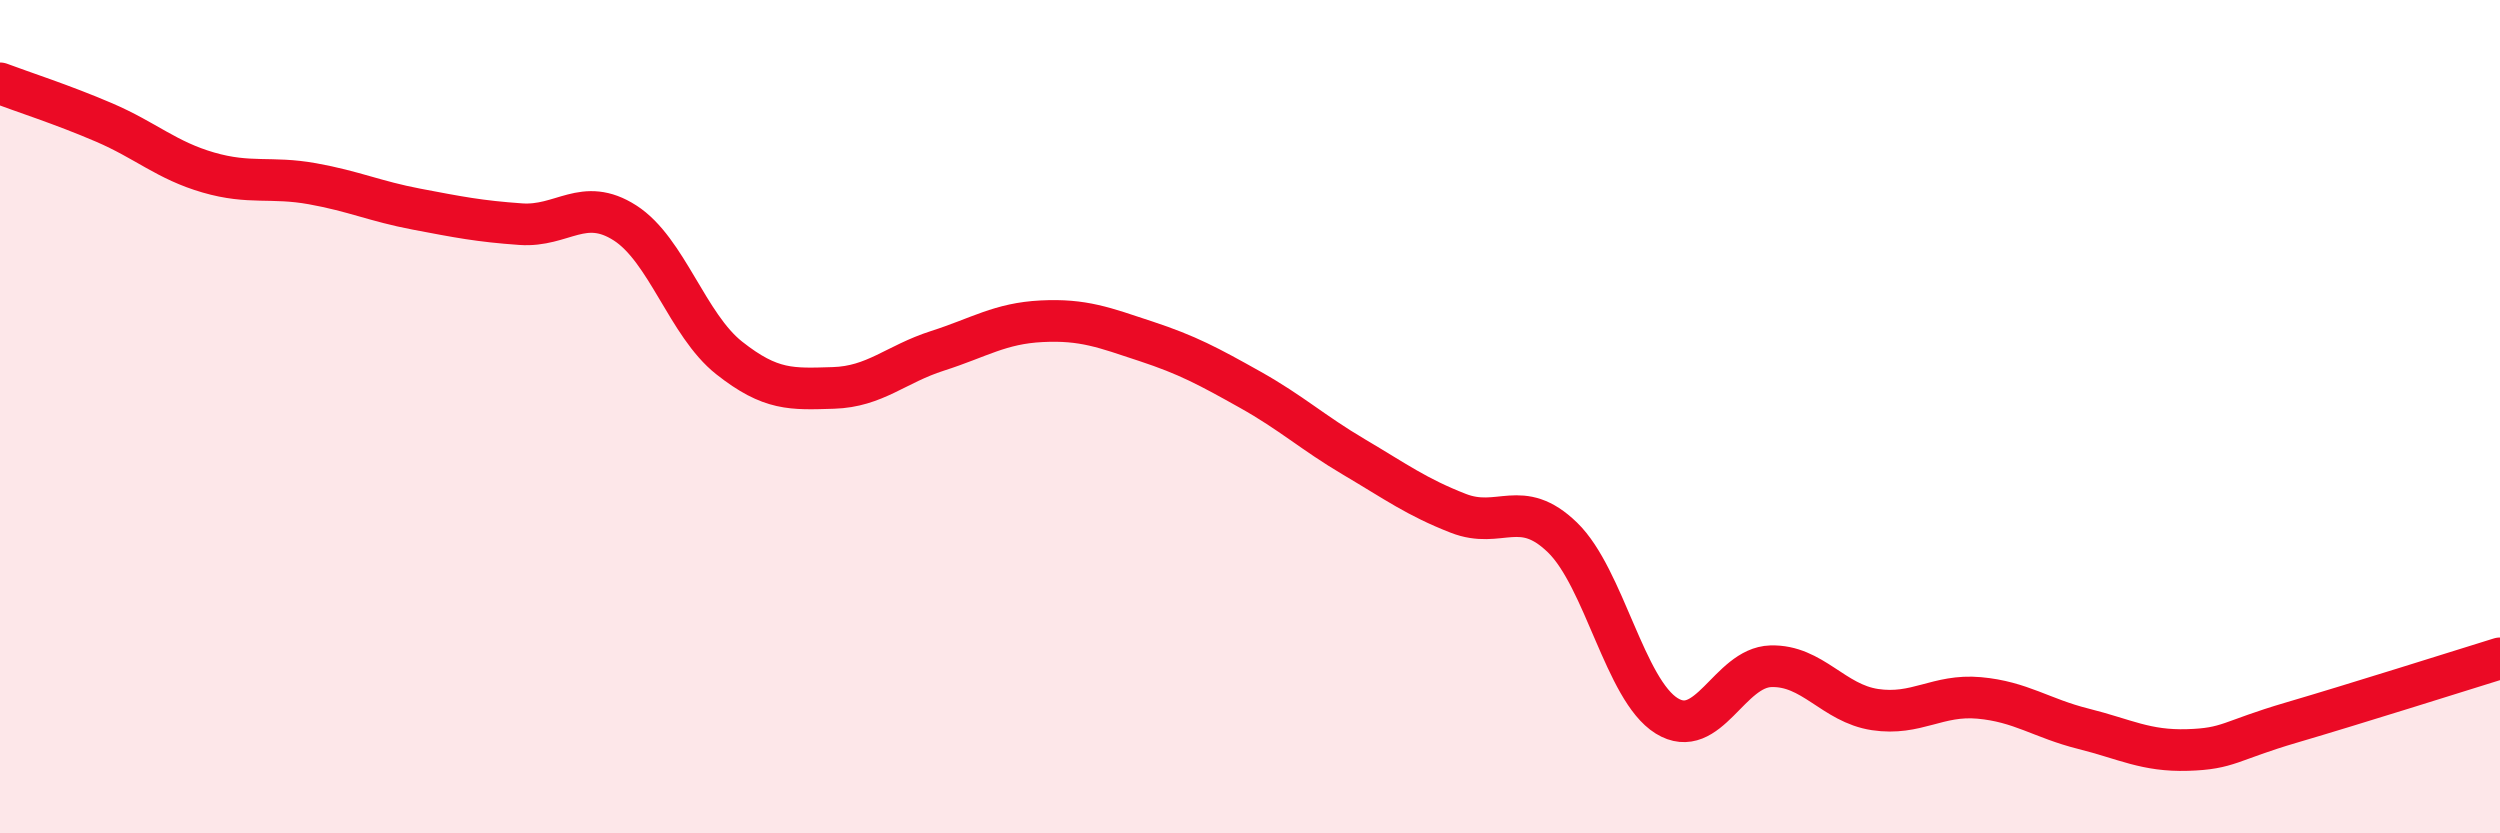
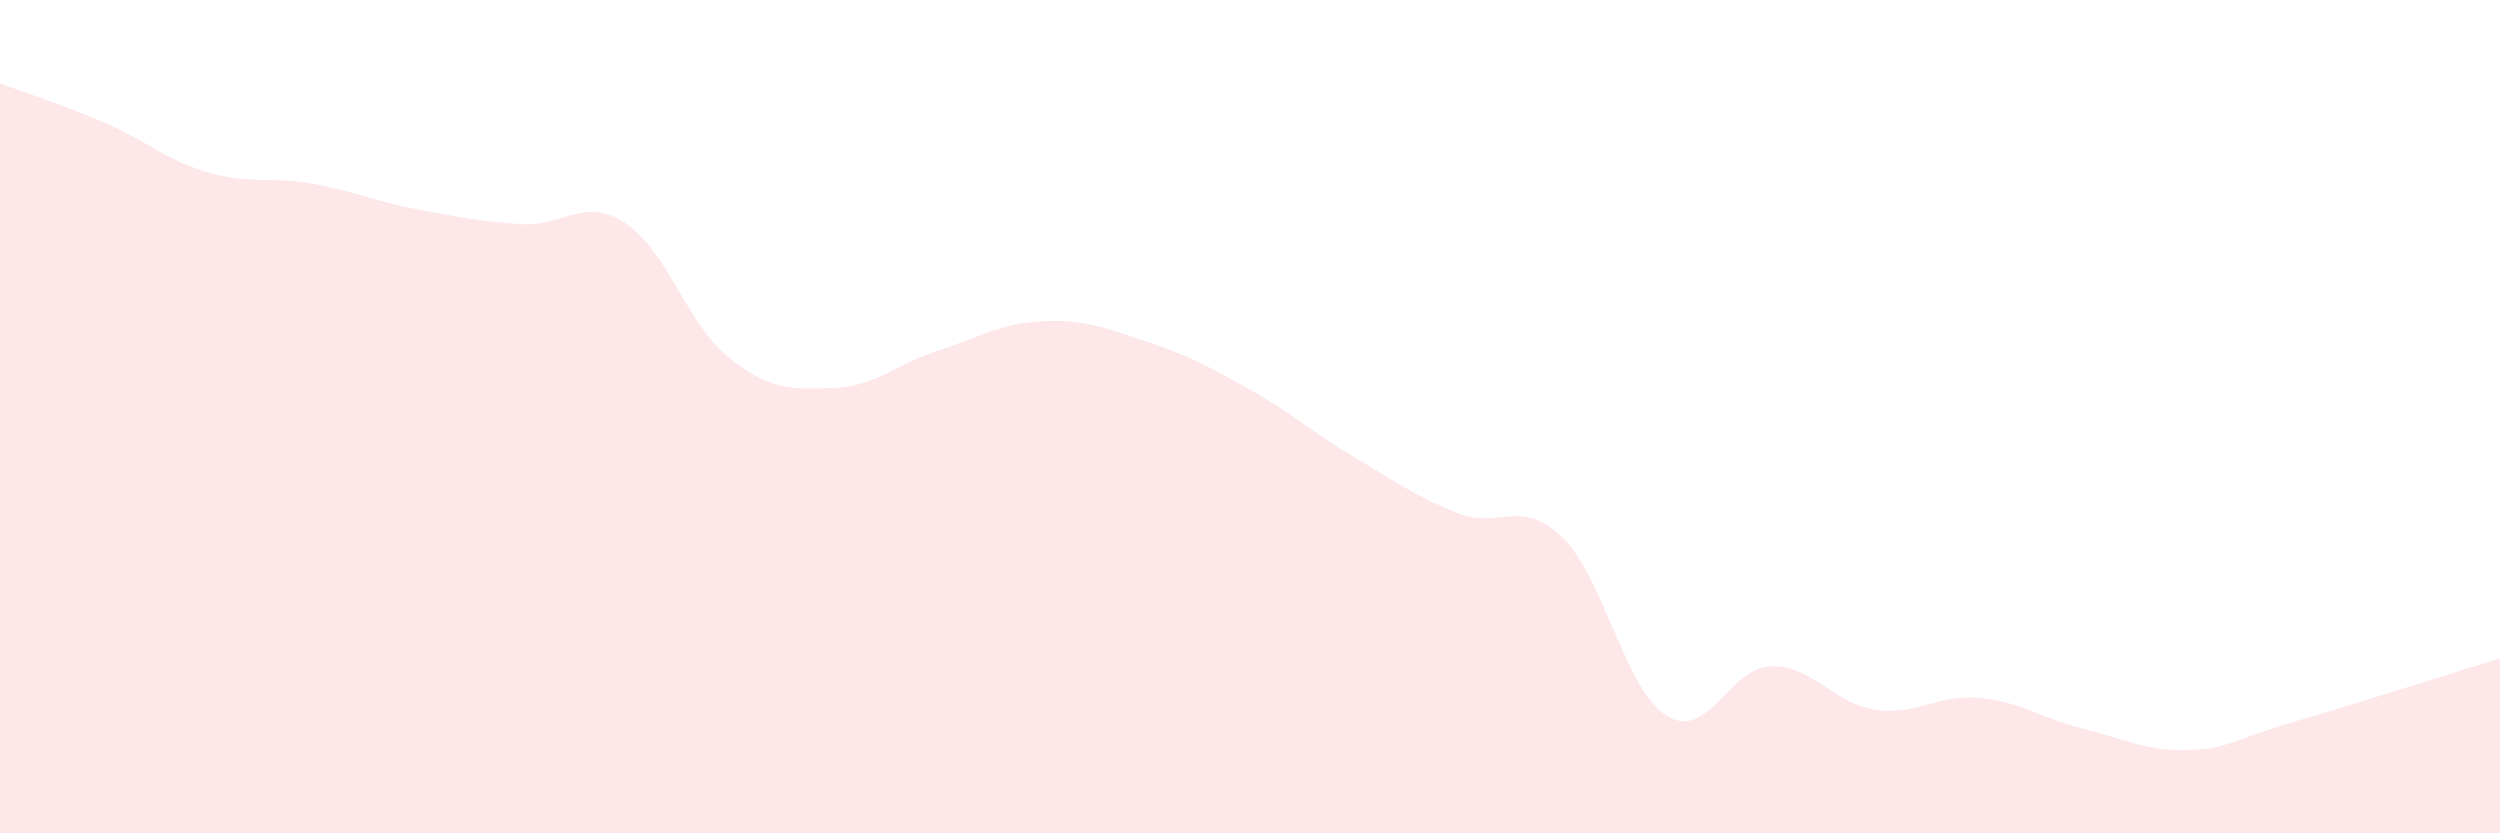
<svg xmlns="http://www.w3.org/2000/svg" width="60" height="20" viewBox="0 0 60 20">
  <path d="M 0,2 C 0.5,2.19 1.5,2.51 2.5,2.94 C 3.5,3.37 4,3.85 5,4.14 C 6,4.43 6.5,4.23 7.5,4.41 C 8.5,4.59 9,4.83 10,5.02 C 11,5.21 11.5,5.31 12.5,5.38 C 13.5,5.45 14,4.71 15,5.35 C 16,5.99 16.5,7.8 17.5,8.59 C 18.5,9.38 19,9.34 20,9.31 C 21,9.28 21.5,8.74 22.5,8.42 C 23.5,8.1 24,7.76 25,7.71 C 26,7.66 26.5,7.86 27.5,8.19 C 28.5,8.52 29,8.79 30,9.35 C 31,9.91 31.5,10.38 32.5,10.97 C 33.5,11.56 34,11.93 35,12.32 C 36,12.71 36.5,11.93 37.5,12.9 C 38.5,13.87 39,16.56 40,17.18 C 41,17.8 41.5,16.02 42.5,15.99 C 43.5,15.96 44,16.88 45,17.03 C 46,17.18 46.5,16.66 47.5,16.75 C 48.5,16.84 49,17.24 50,17.49 C 51,17.74 51.5,18.03 52.5,18 C 53.5,17.97 53.5,17.78 55,17.34 C 56.5,16.9 59,16.11 60,15.8L60 20L0 20Z" fill="#EB0A25" opacity="0.1" stroke-linecap="round" stroke-linejoin="round" />
-   <path d="M 0,2 C 0.5,2.19 1.5,2.51 2.5,2.94 C 3.5,3.37 4,3.85 5,4.14 C 6,4.43 6.5,4.23 7.5,4.41 C 8.5,4.59 9,4.83 10,5.02 C 11,5.21 11.5,5.31 12.5,5.38 C 13.5,5.45 14,4.71 15,5.35 C 16,5.99 16.5,7.8 17.5,8.59 C 18.5,9.38 19,9.34 20,9.31 C 21,9.28 21.5,8.74 22.5,8.42 C 23.5,8.1 24,7.76 25,7.71 C 26,7.66 26.5,7.86 27.5,8.19 C 28.5,8.52 29,8.79 30,9.35 C 31,9.91 31.5,10.38 32.5,10.97 C 33.5,11.56 34,11.93 35,12.32 C 36,12.71 36.5,11.93 37.5,12.9 C 38.5,13.87 39,16.56 40,17.18 C 41,17.8 41.5,16.02 42.5,15.99 C 43.5,15.96 44,16.88 45,17.03 C 46,17.18 46.5,16.66 47.5,16.75 C 48.5,16.84 49,17.24 50,17.49 C 51,17.74 51.5,18.03 52.5,18 C 53.5,17.97 53.5,17.78 55,17.34 C 56.5,16.9 59,16.11 60,15.8" stroke="#EB0A25" stroke-width="1" fill="none" stroke-linecap="round" stroke-linejoin="round" />
</svg>